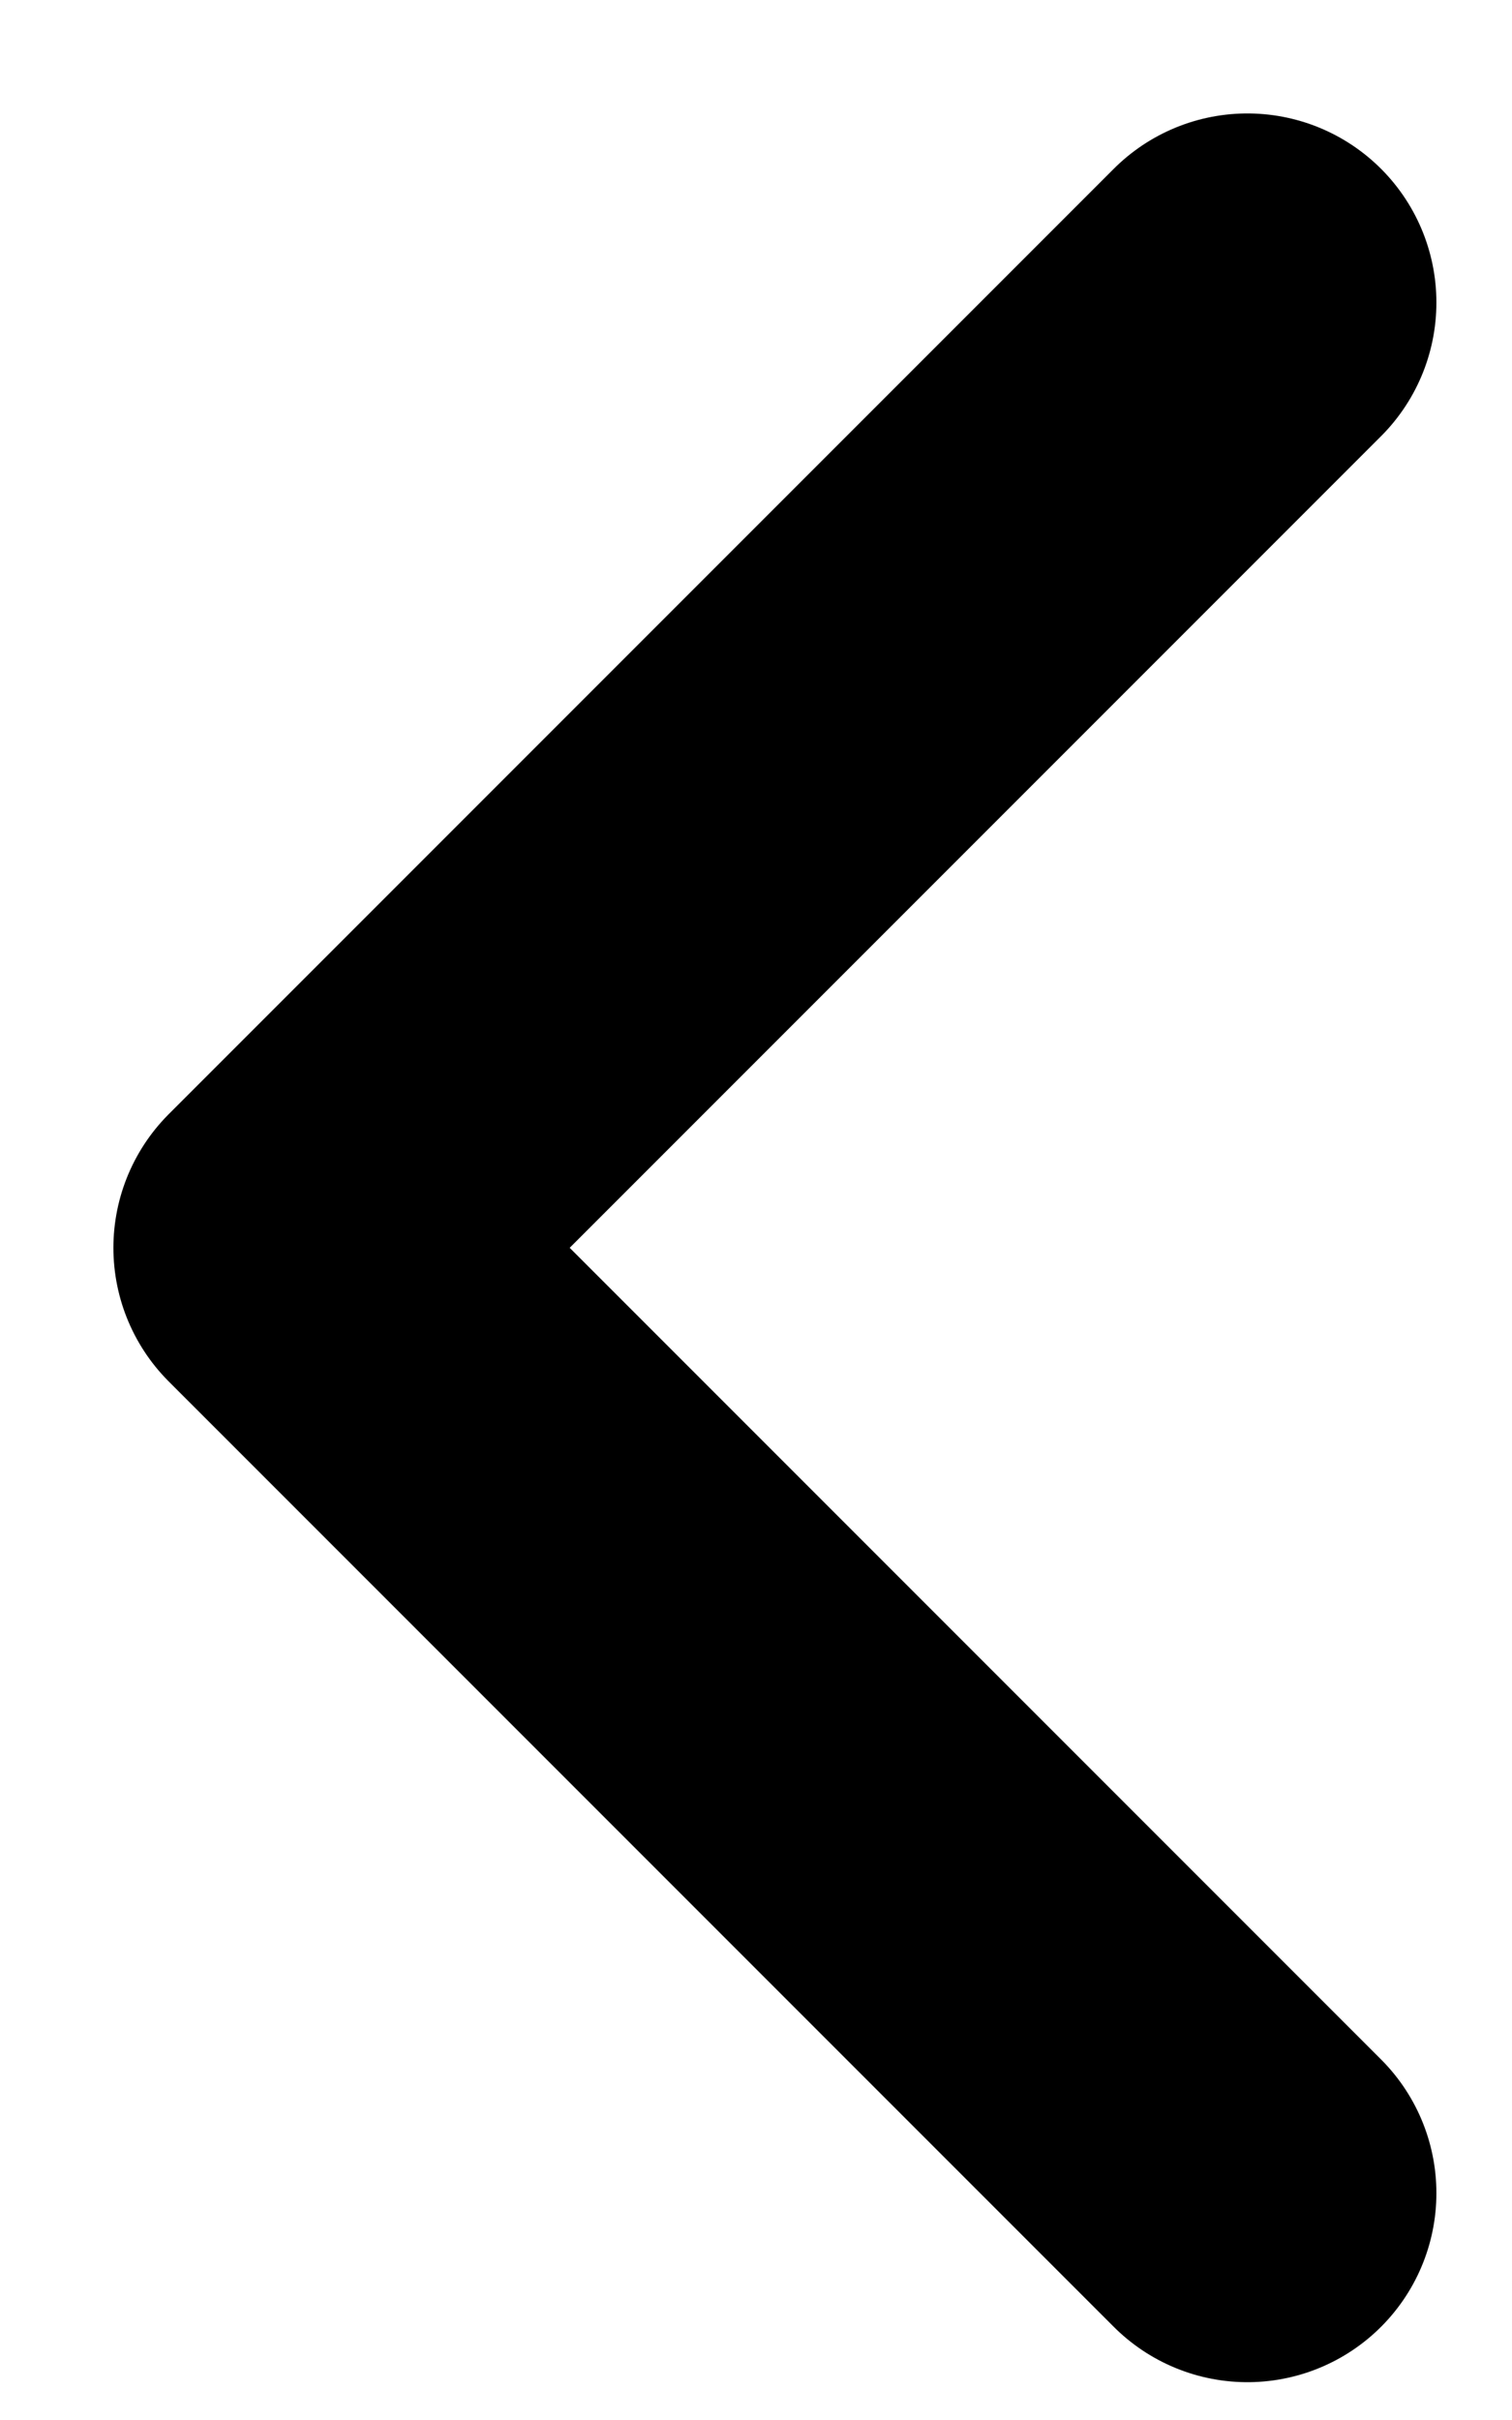
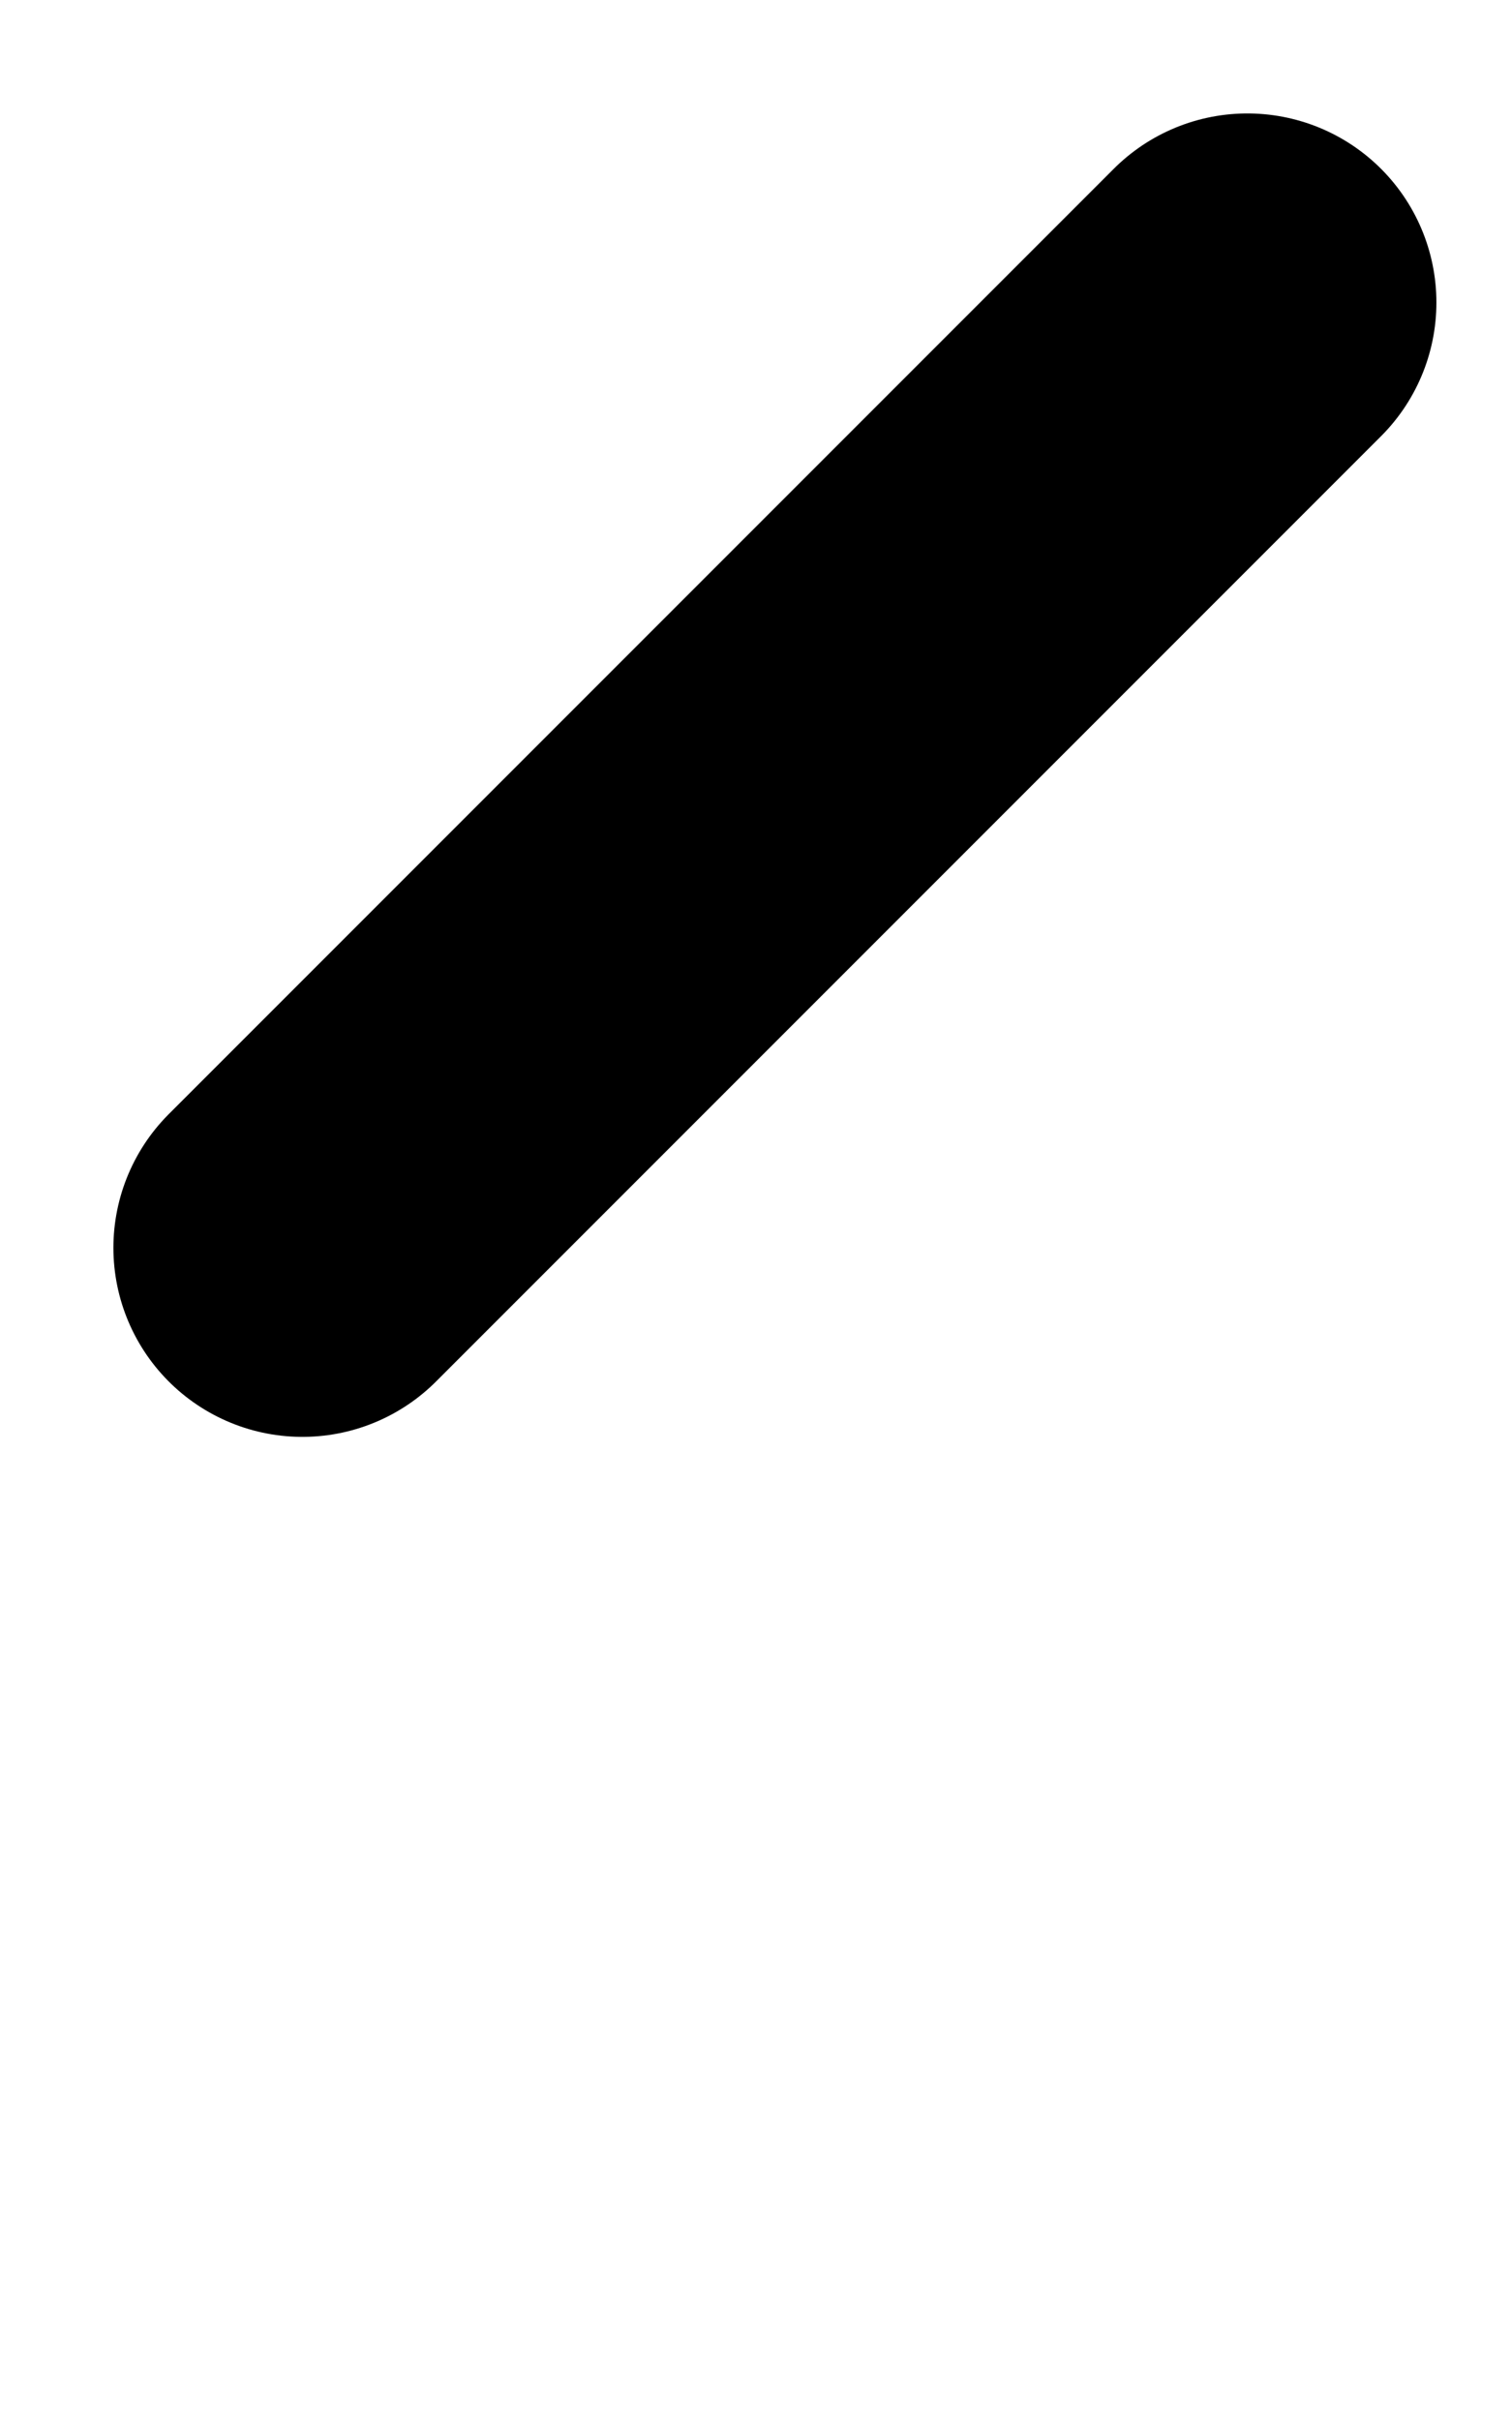
<svg xmlns="http://www.w3.org/2000/svg" width="10" height="16" viewBox="0 0 10 16" fill="none">
-   <path d="M8.25 2L2 8.25L8.25 14.5" stroke="black" stroke-width="2.5" stroke-linecap="round" stroke-linejoin="round" />
+   <path d="M8.25 2L2 8.25" stroke="black" stroke-width="2.5" stroke-linecap="round" stroke-linejoin="round" />
</svg>